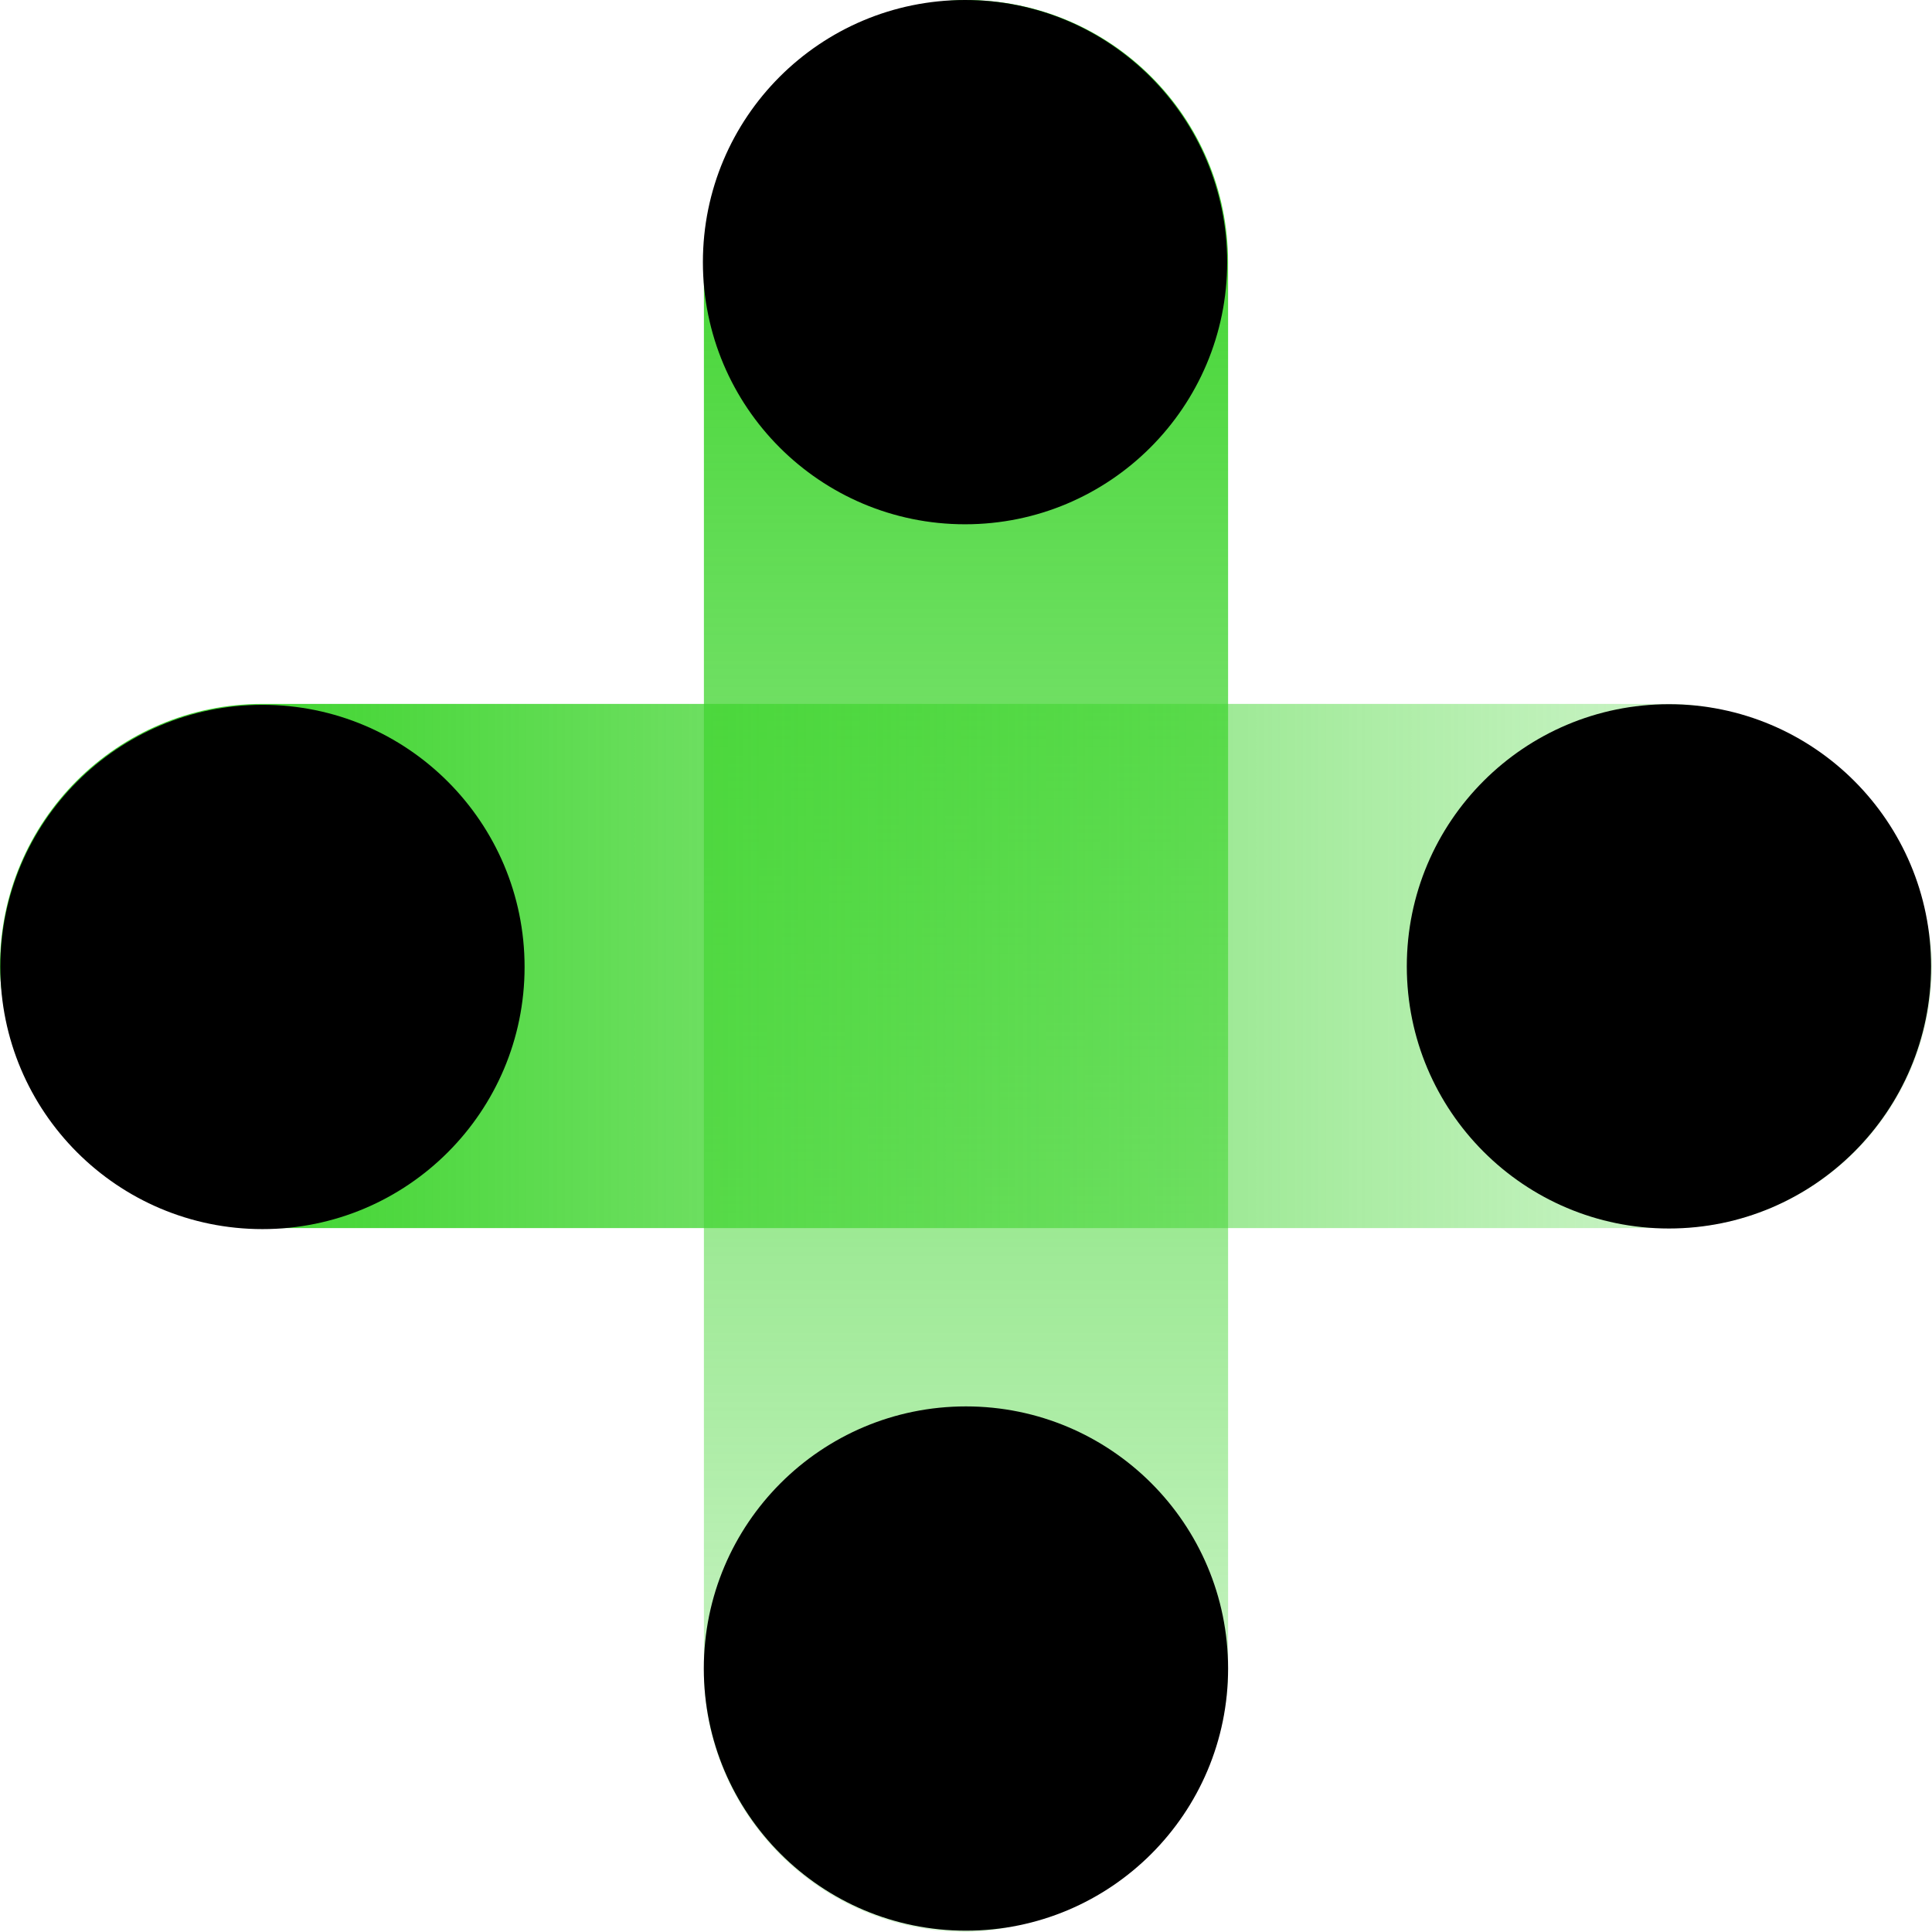
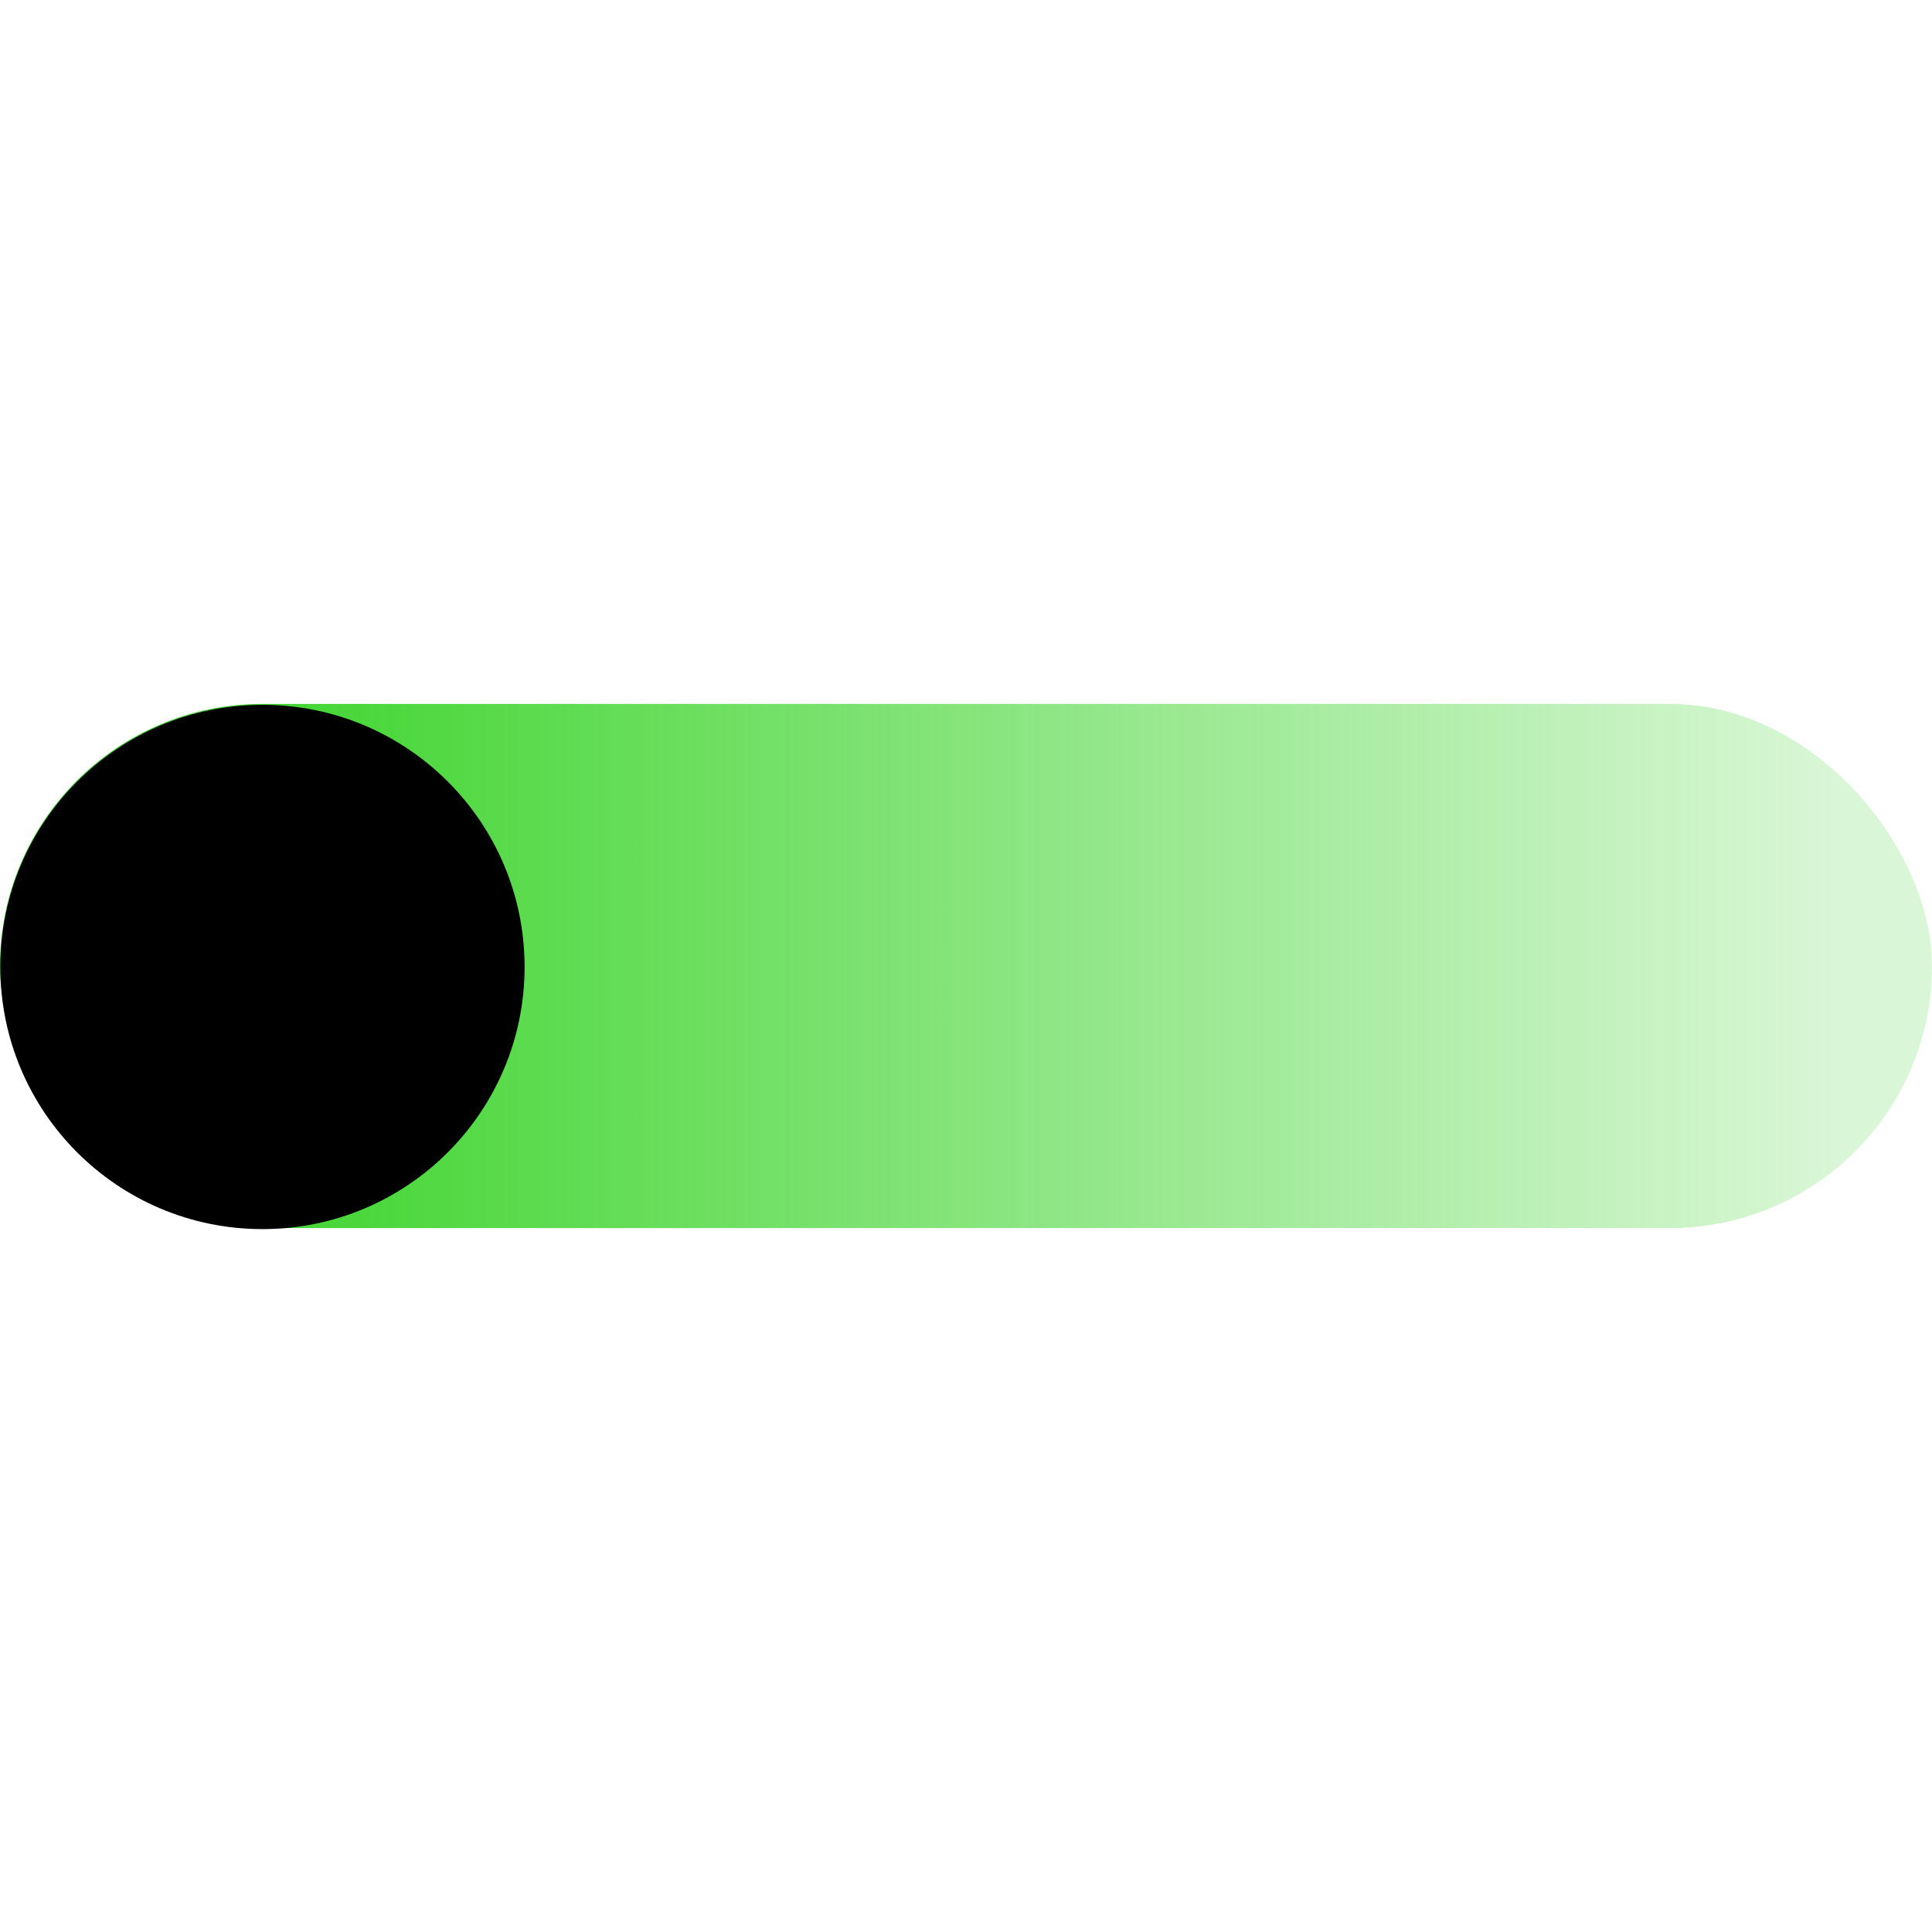
<svg xmlns="http://www.w3.org/2000/svg" viewBox="0 0 190.37 190.37">
  <defs>
    <style>.cls-1{fill:url(#未命名的渐变_106);}.cls-2{fill:url(#未命名的渐变_107);}</style>
    <linearGradient id="未命名的渐变_106" x1="200.28" y1="3109.64" x2="390.65" y2="3109.64" gradientTransform="matrix(1, 0, 0, -1, -200.28, 3204.83)" gradientUnits="userSpaceOnUse">
      <stop offset="0" stop-color="#41d531" stop-opacity="0.2" />
      <stop offset="0.91" stop-color="#41d531" />
    </linearGradient>
    <linearGradient id="未命名的渐变_107" x1="10696.05" y1="2469.62" x2="10886.42" y2="2469.62" gradientTransform="matrix(1, 0, 0, -1, -10696.05, 2564.81)" gradientUnits="userSpaceOnUse">
      <stop offset="0.05" stop-color="#41d531" stop-opacity="0.2" />
      <stop offset="0.87" stop-color="#41d531" />
    </linearGradient>
  </defs>
  <title>资源 5</title>
  <g id="图层_2" data-name="图层 2">
    <g id="图层_1-2" data-name="图层 1">
-       <rect class="cls-1" y="69.36" width="190.37" height="51.65" rx="25.83" transform="translate(0 190.37) rotate(-90)" />
      <rect class="cls-2" y="69.36" width="190.37" height="51.65" rx="25.83" transform="translate(190.37 190.37) rotate(180)" />
-       <circle cx="95.09" cy="25.83" r="25.83" />
      <circle cx="25.86" cy="95.28" r="25.83" />
-       <circle cx="95.18" cy="164.41" r="25.83" />
-       <circle cx="164.45" cy="95.22" r="25.83" />
    </g>
  </g>
</svg>